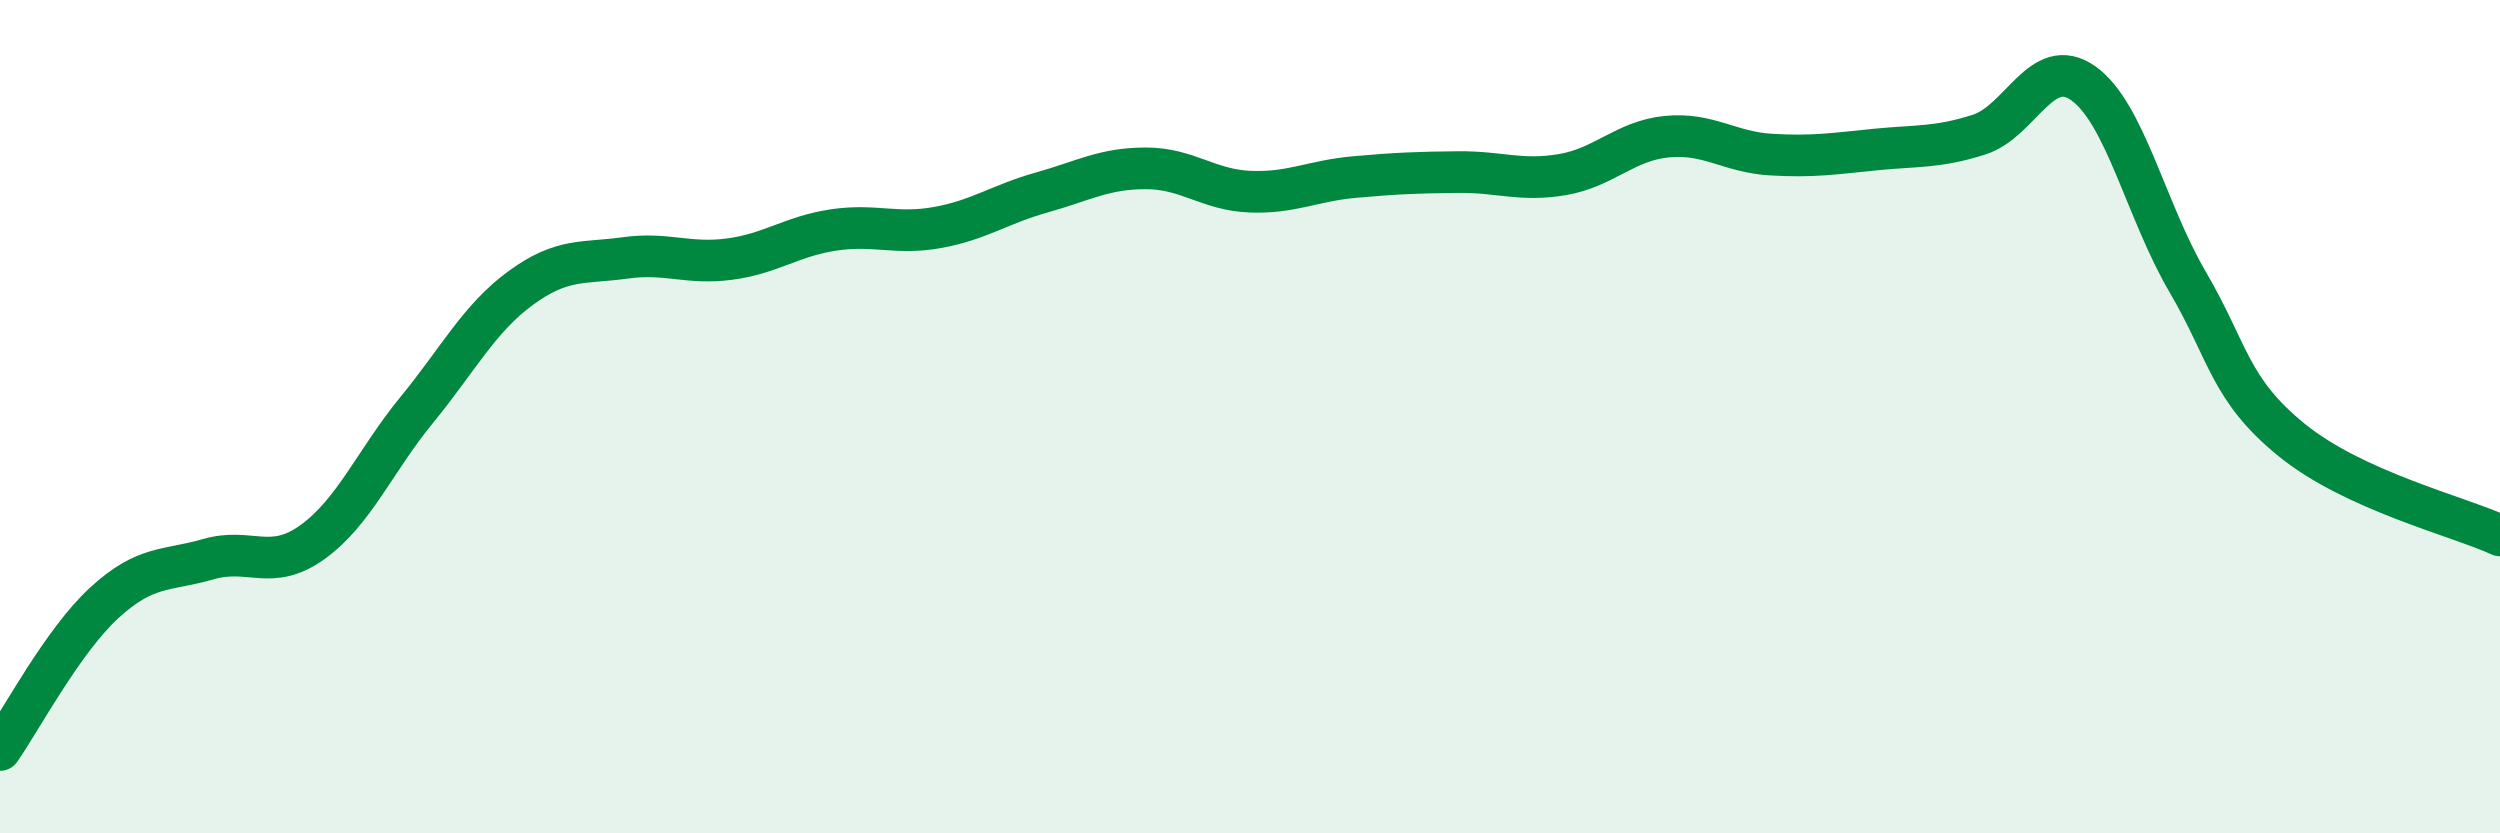
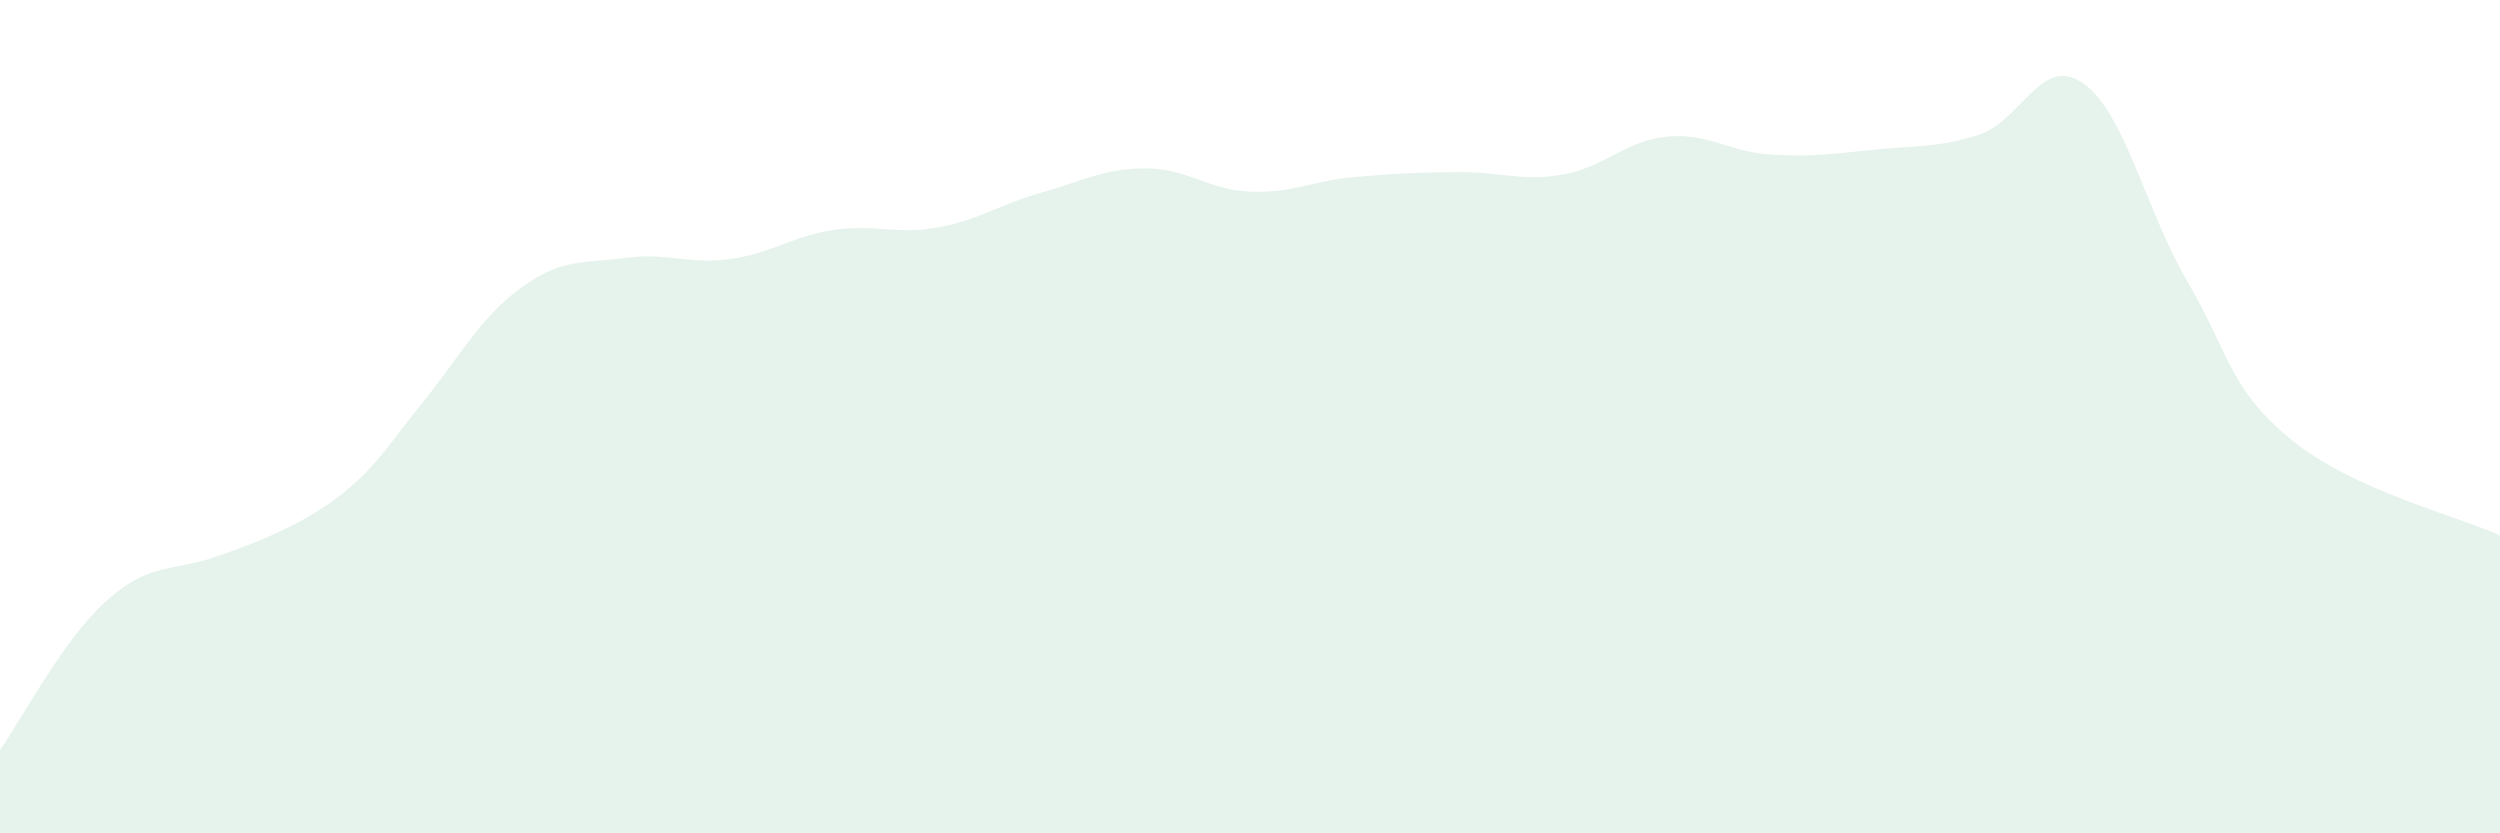
<svg xmlns="http://www.w3.org/2000/svg" width="60" height="20" viewBox="0 0 60 20">
-   <path d="M 0,18 C 0.5,17.29 1.5,15.39 2.5,14.47 C 3.5,13.55 4,13.71 5,13.42 C 6,13.13 6.5,13.73 7.5,13.01 C 8.5,12.29 9,11.06 10,9.84 C 11,8.62 11.5,7.64 12.5,6.91 C 13.5,6.18 14,6.33 15,6.19 C 16,6.05 16.5,6.35 17.5,6.22 C 18.5,6.09 19,5.67 20,5.52 C 21,5.37 21.5,5.64 22.5,5.46 C 23.5,5.28 24,4.9 25,4.62 C 26,4.34 26.5,4.04 27.5,4.04 C 28.5,4.04 29,4.56 30,4.6 C 31,4.64 31.5,4.34 32.5,4.25 C 33.5,4.16 34,4.14 35,4.13 C 36,4.12 36.5,4.36 37.5,4.19 C 38.5,4.02 39,3.38 40,3.28 C 41,3.18 41.5,3.65 42.5,3.71 C 43.5,3.77 44,3.69 45,3.59 C 46,3.49 46.5,3.55 47.5,3.23 C 48.5,2.91 49,1.29 50,2 C 51,2.71 51.5,5.05 52.5,6.76 C 53.5,8.47 53.5,9.34 55,10.56 C 56.5,11.78 59,12.39 60,12.85L60 20L0 20Z" fill="#008740" opacity="0.1" stroke-linecap="round" stroke-linejoin="round" />
-   <path d="M 0,18 C 0.5,17.29 1.5,15.39 2.5,14.47 C 3.5,13.55 4,13.71 5,13.42 C 6,13.13 6.5,13.73 7.5,13.01 C 8.5,12.29 9,11.06 10,9.84 C 11,8.62 11.5,7.64 12.5,6.91 C 13.5,6.18 14,6.33 15,6.19 C 16,6.05 16.5,6.35 17.5,6.22 C 18.5,6.09 19,5.67 20,5.52 C 21,5.37 21.5,5.64 22.5,5.46 C 23.5,5.28 24,4.9 25,4.62 C 26,4.34 26.5,4.04 27.5,4.04 C 28.5,4.04 29,4.56 30,4.6 C 31,4.64 31.5,4.34 32.5,4.25 C 33.5,4.16 34,4.14 35,4.13 C 36,4.12 36.5,4.36 37.5,4.19 C 38.5,4.02 39,3.38 40,3.28 C 41,3.18 41.5,3.65 42.5,3.71 C 43.5,3.77 44,3.69 45,3.59 C 46,3.49 46.5,3.55 47.5,3.23 C 48.5,2.91 49,1.29 50,2 C 51,2.71 51.5,5.05 52.5,6.76 C 53.5,8.47 53.5,9.34 55,10.56 C 56.5,11.78 59,12.39 60,12.85" stroke="#008740" stroke-width="1" fill="none" stroke-linecap="round" stroke-linejoin="round" />
+   <path d="M 0,18 C 0.5,17.29 1.5,15.39 2.5,14.47 C 3.5,13.55 4,13.71 5,13.42 C 8.5,12.29 9,11.06 10,9.84 C 11,8.62 11.5,7.64 12.5,6.91 C 13.5,6.18 14,6.33 15,6.19 C 16,6.05 16.5,6.35 17.5,6.22 C 18.5,6.09 19,5.67 20,5.52 C 21,5.37 21.5,5.64 22.5,5.46 C 23.5,5.28 24,4.9 25,4.62 C 26,4.34 26.5,4.04 27.5,4.04 C 28.5,4.04 29,4.56 30,4.6 C 31,4.64 31.5,4.34 32.5,4.25 C 33.5,4.16 34,4.14 35,4.13 C 36,4.12 36.5,4.36 37.5,4.19 C 38.5,4.02 39,3.38 40,3.28 C 41,3.18 41.5,3.65 42.5,3.71 C 43.5,3.77 44,3.69 45,3.59 C 46,3.49 46.5,3.55 47.5,3.23 C 48.5,2.91 49,1.29 50,2 C 51,2.71 51.5,5.05 52.5,6.76 C 53.5,8.47 53.5,9.34 55,10.56 C 56.5,11.78 59,12.39 60,12.85L60 20L0 20Z" fill="#008740" opacity="0.1" stroke-linecap="round" stroke-linejoin="round" />
</svg>